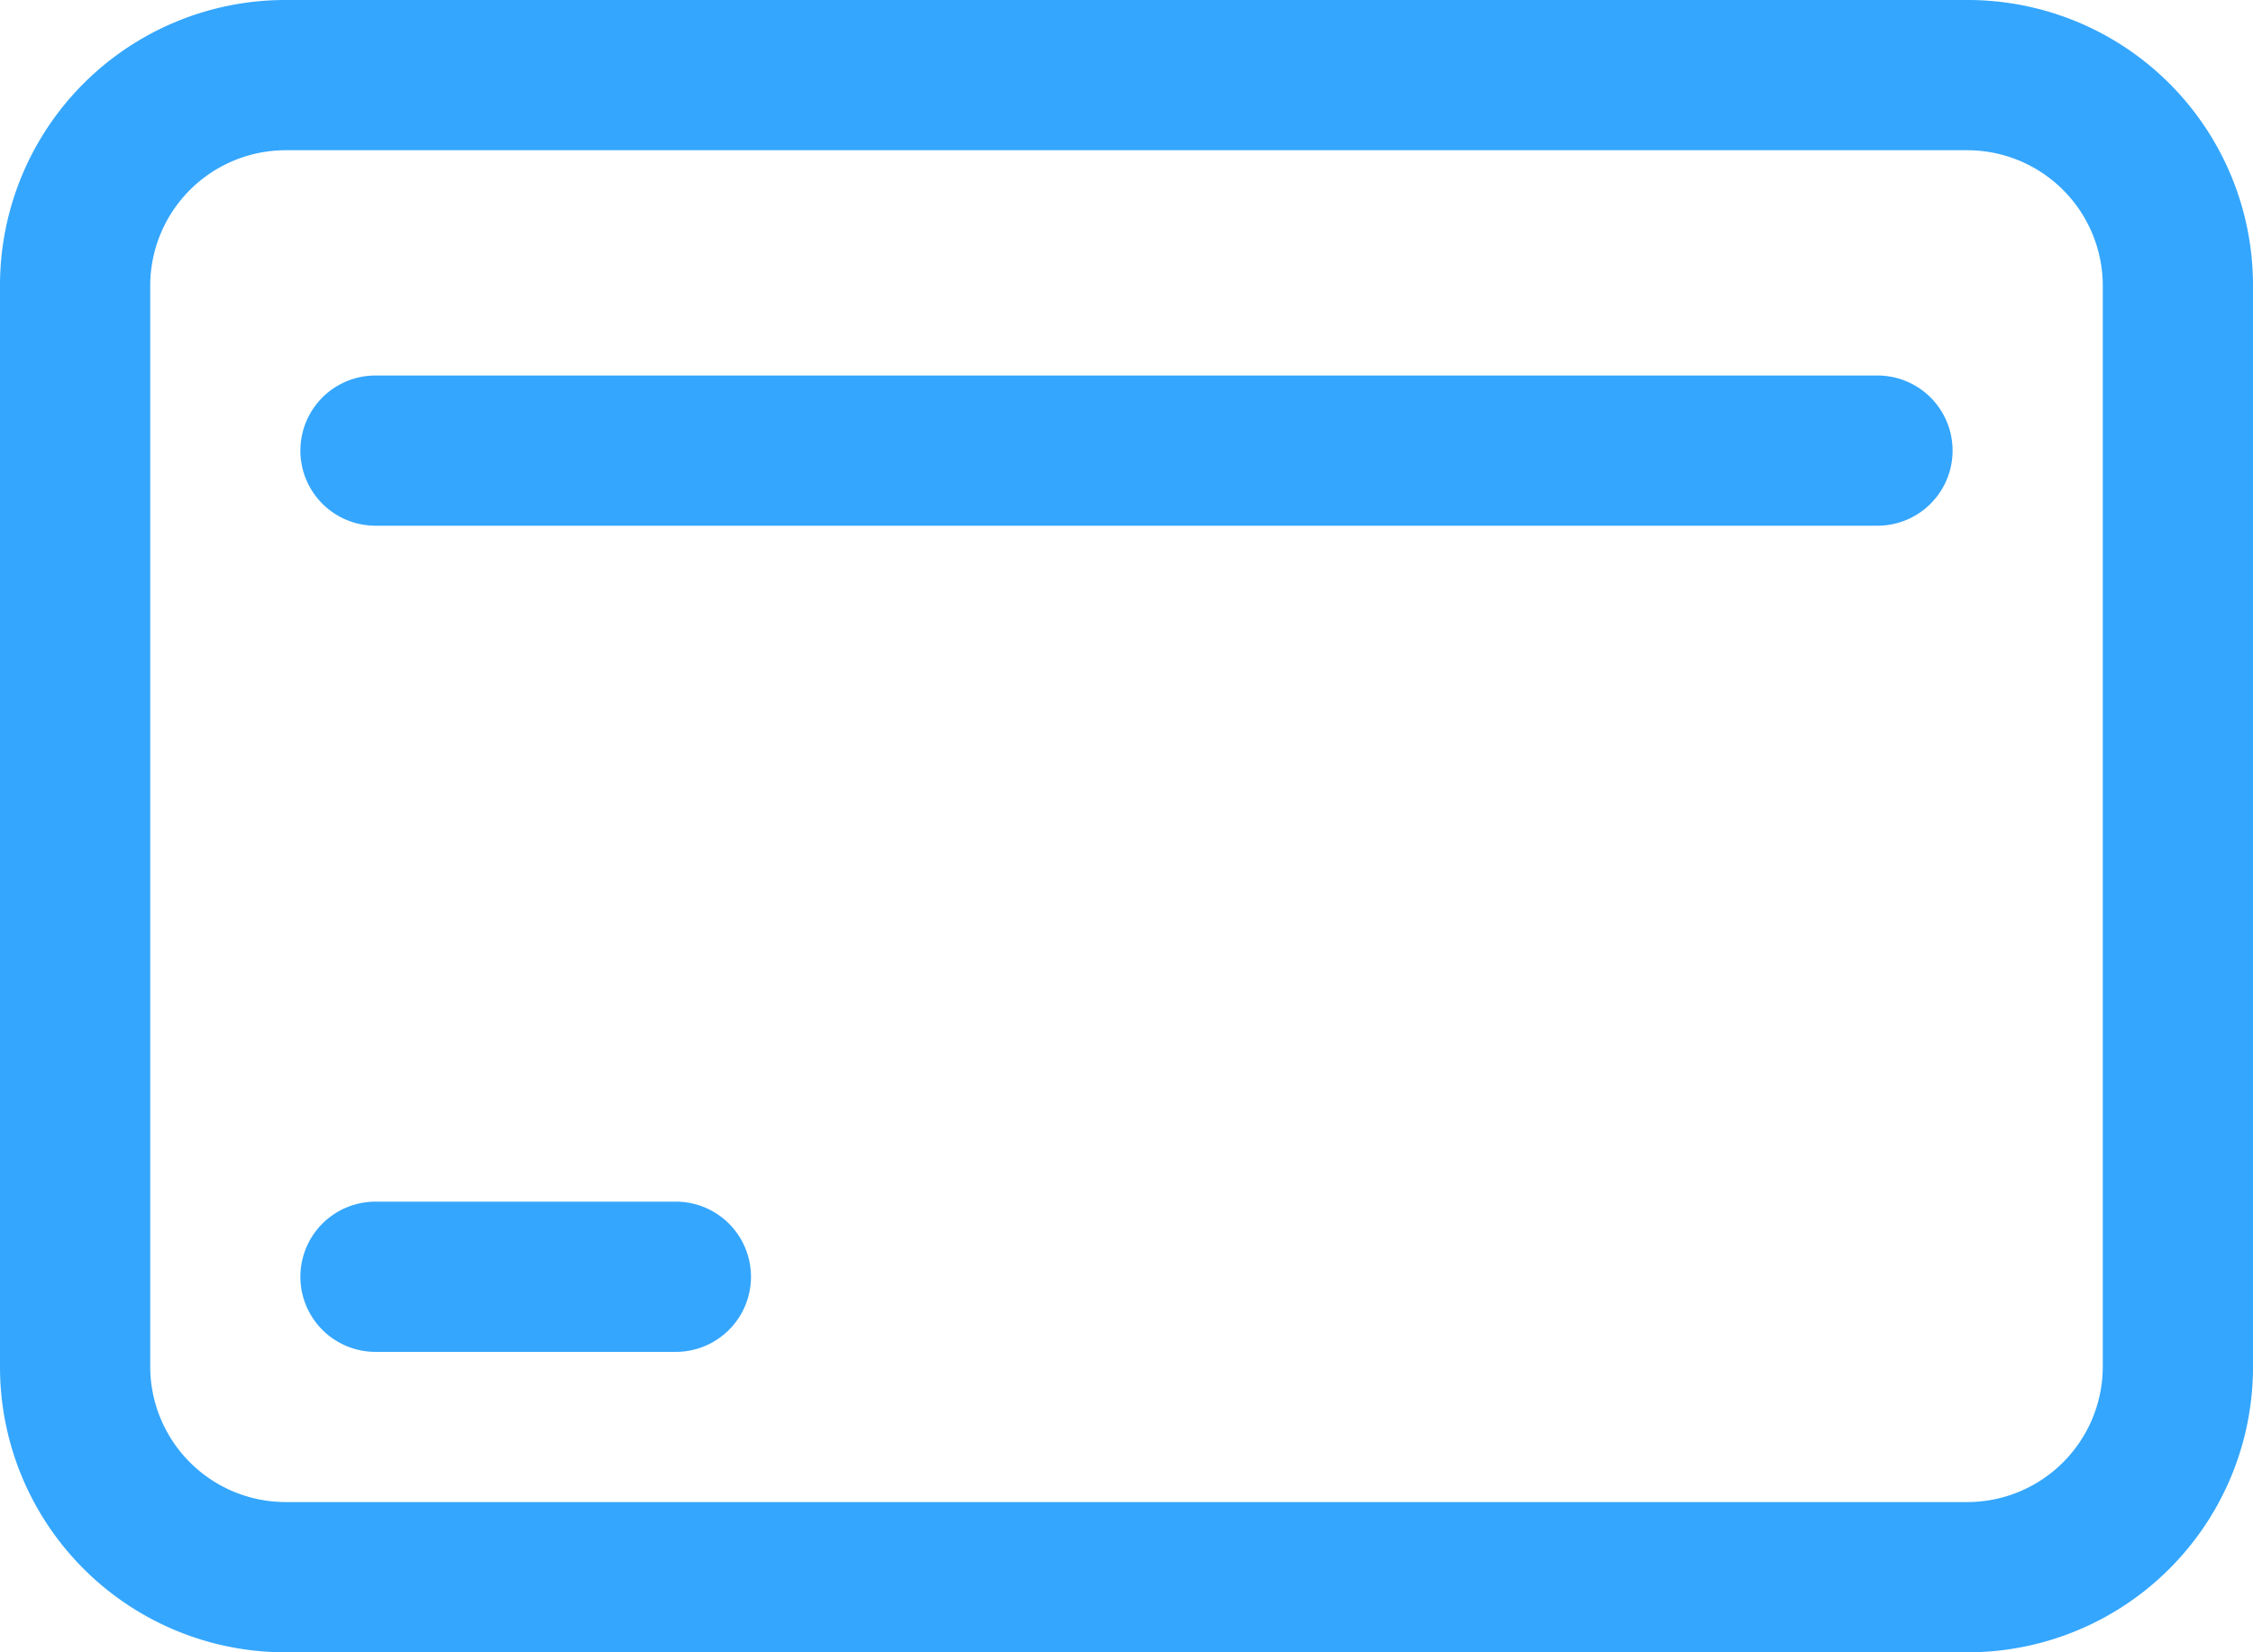
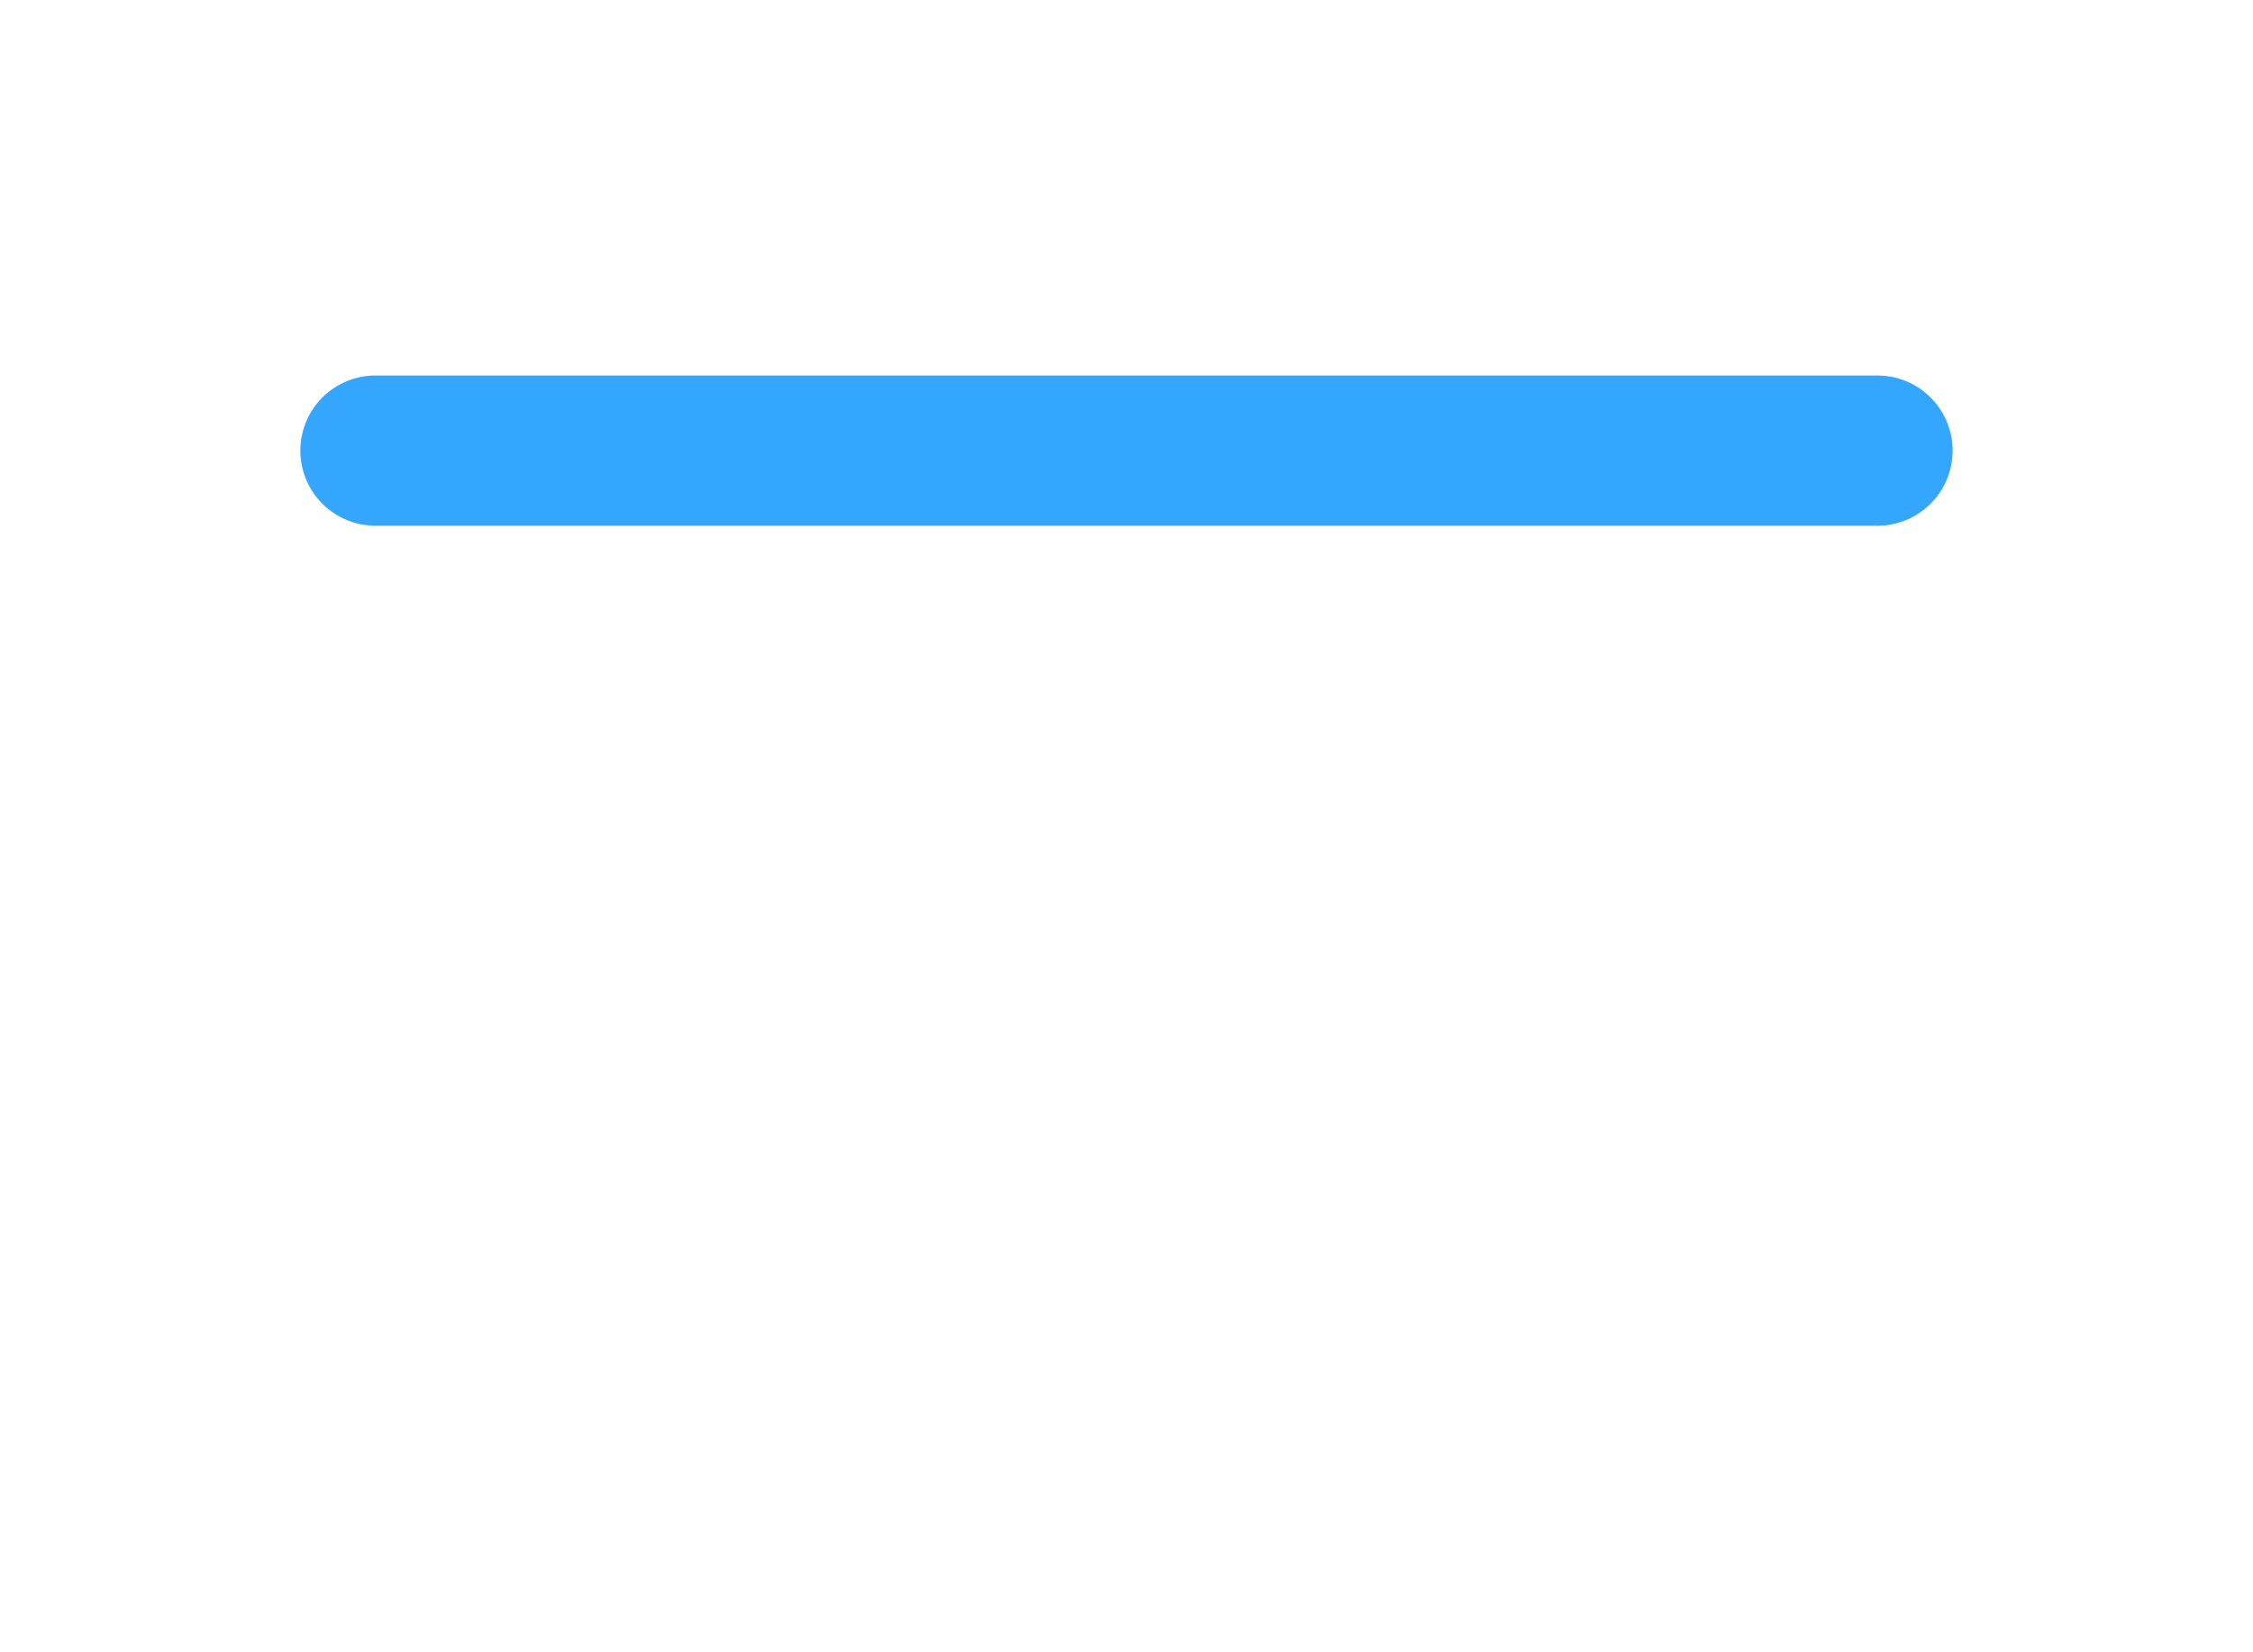
<svg xmlns="http://www.w3.org/2000/svg" width="87.273" height="64" viewBox="0 0 87.273 64">
  <g id="Layer_1" transform="translate(-1 -5)">
    <g id="Group_2" data-name="Group 2" transform="translate(1 5)">
-       <path id="Path_16" data-name="Path 16" d="M77.218,5H12.055A11.05,11.05,0,0,0,1,16.055V57.945A11.05,11.05,0,0,0,12.055,69H77.218A11.05,11.05,0,0,0,88.273,57.945V16.055A11.05,11.05,0,0,0,77.218,5Zm5.236,52.945a5.252,5.252,0,0,1-5.236,5.236H12.055a5.252,5.252,0,0,1-5.236-5.236V16.055a5.252,5.252,0,0,1,5.236-5.236H77.218a5.252,5.252,0,0,1,5.236,5.236Z" transform="translate(-1 -5)" fill="#34a6fe" />
-       <path id="Path_17" data-name="Path 17" d="M19.545,21H7.909a2.909,2.909,0,1,0,0,5.818H19.545a2.909,2.909,0,1,0,0-5.818Z" transform="translate(6.636 25.545)" fill="#34a6fe" />
      <path id="Path_18" data-name="Path 18" d="M66.091,10H7.909a2.909,2.909,0,1,0,0,5.818H66.091a2.909,2.909,0,1,0,0-5.818Z" transform="translate(6.636 4.545)" fill="#34a6fe" />
    </g>
  </g>
</svg>